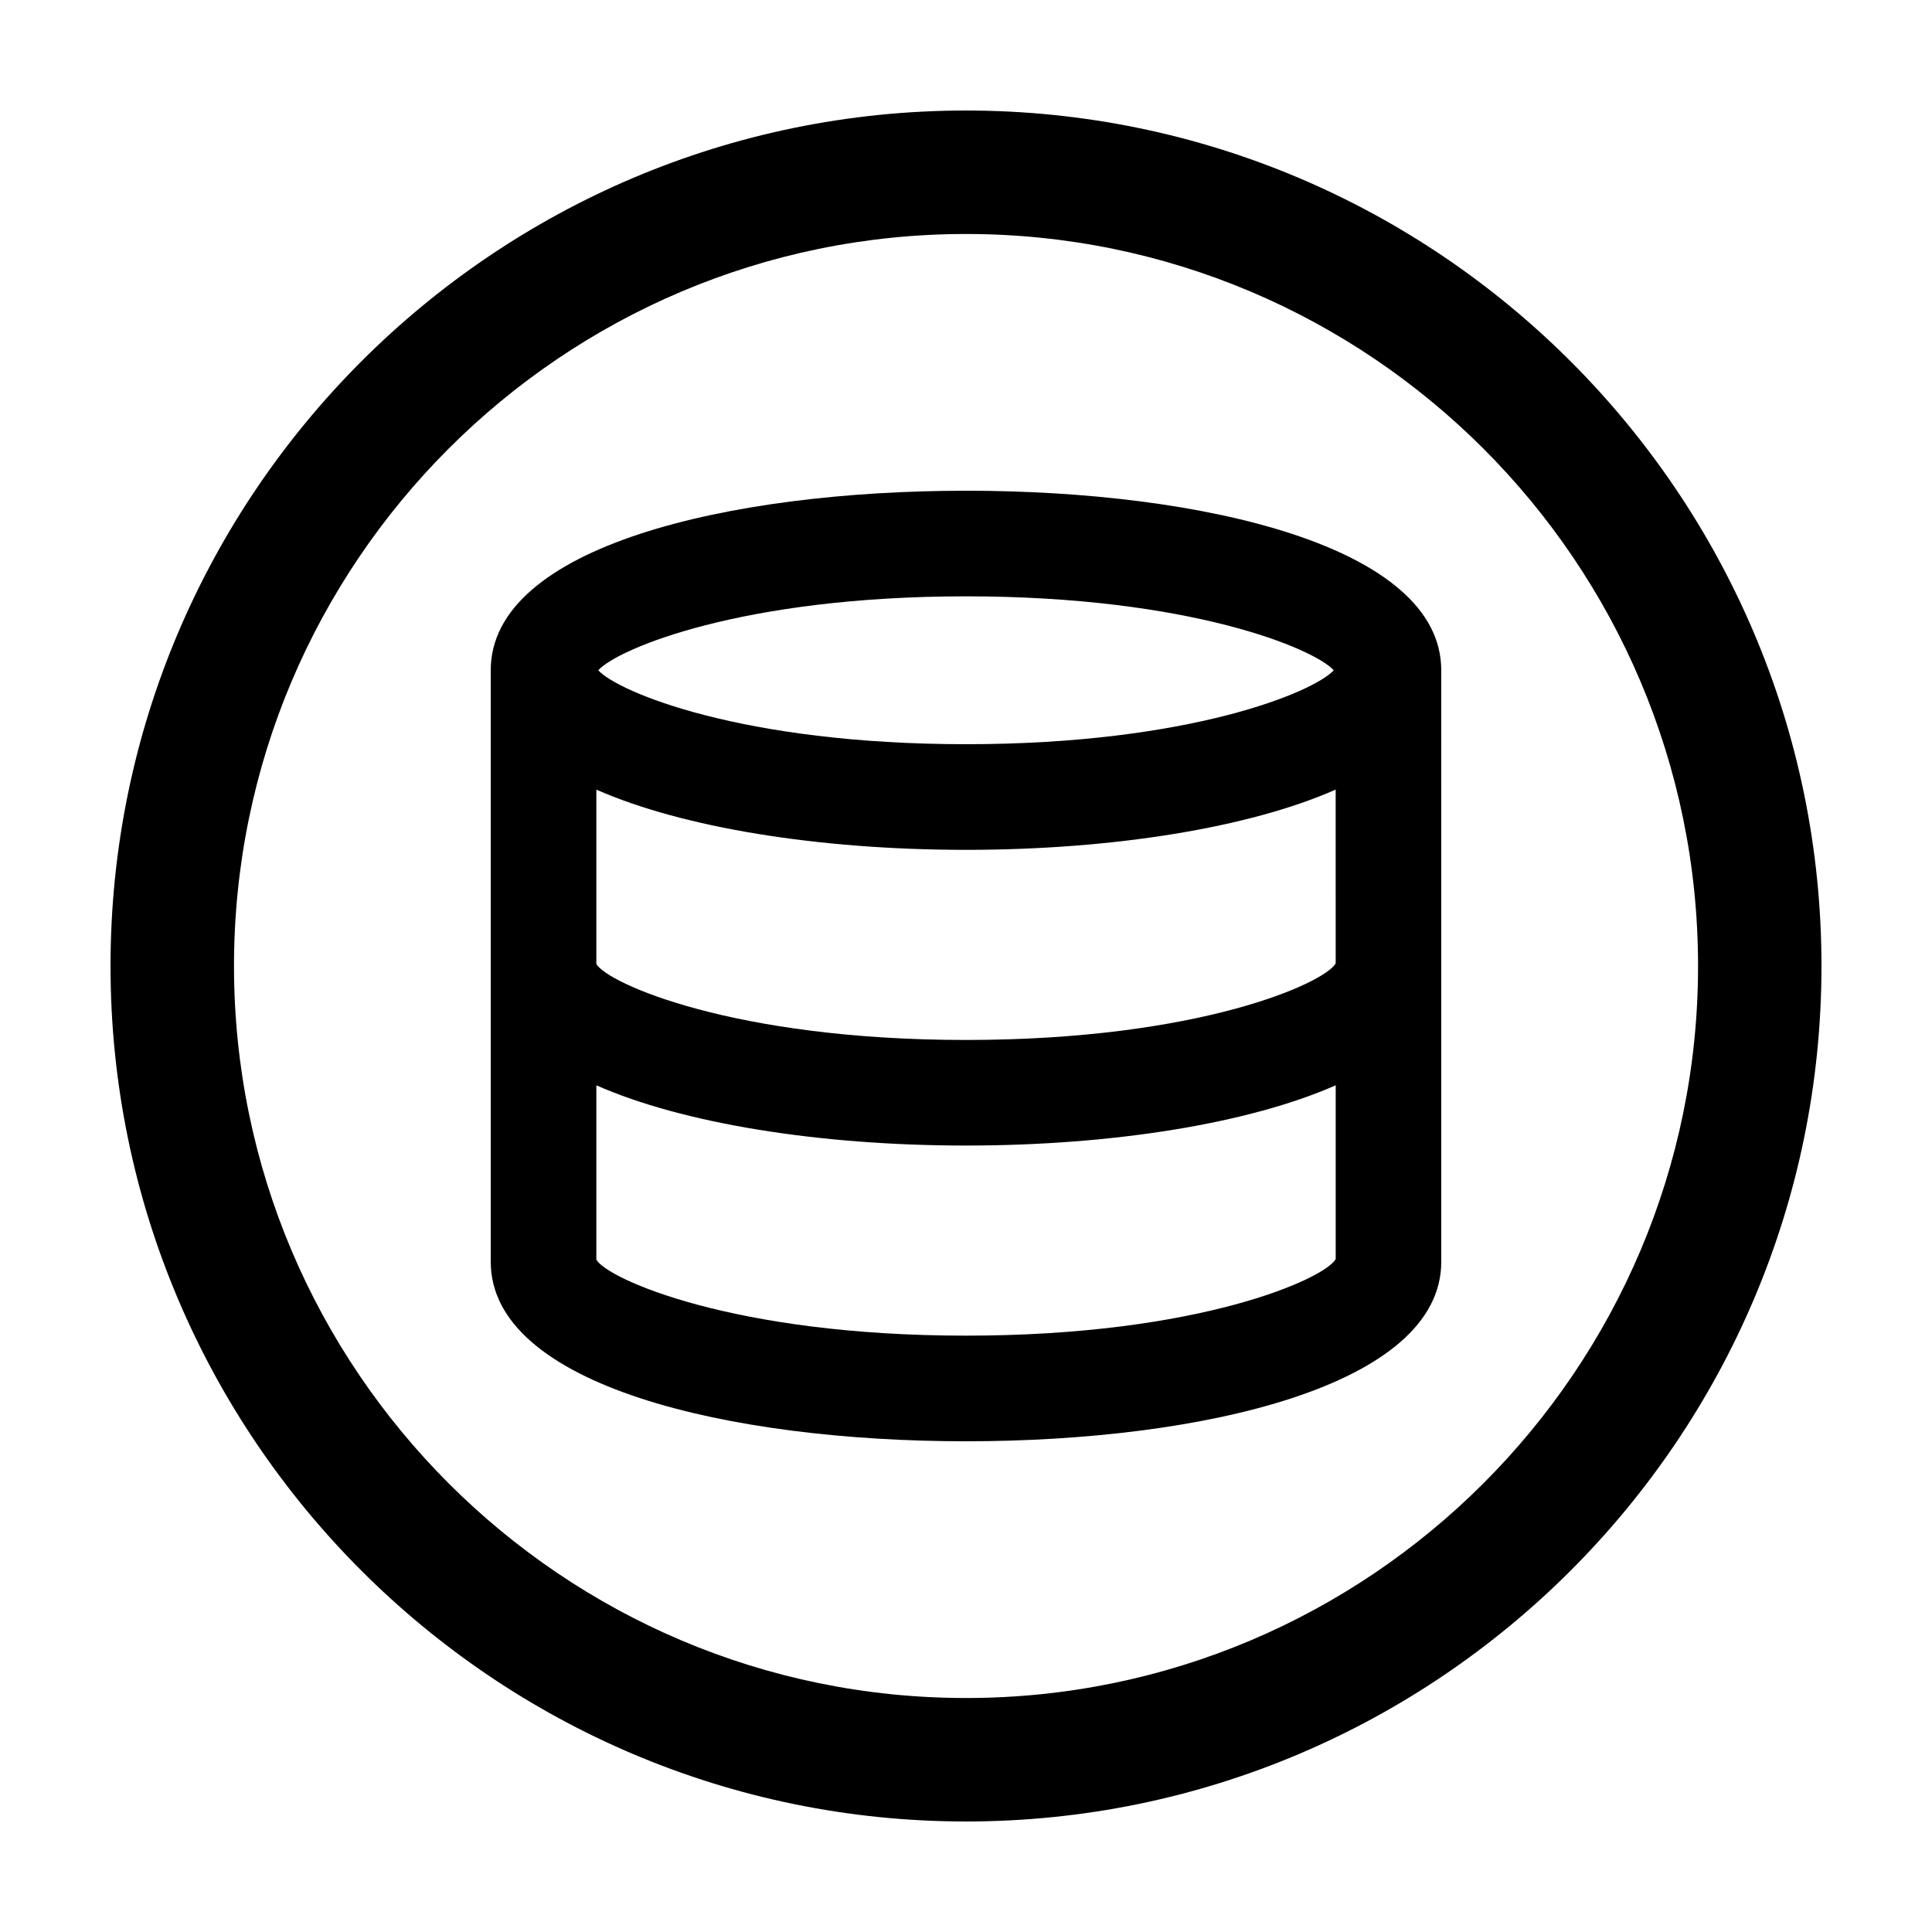
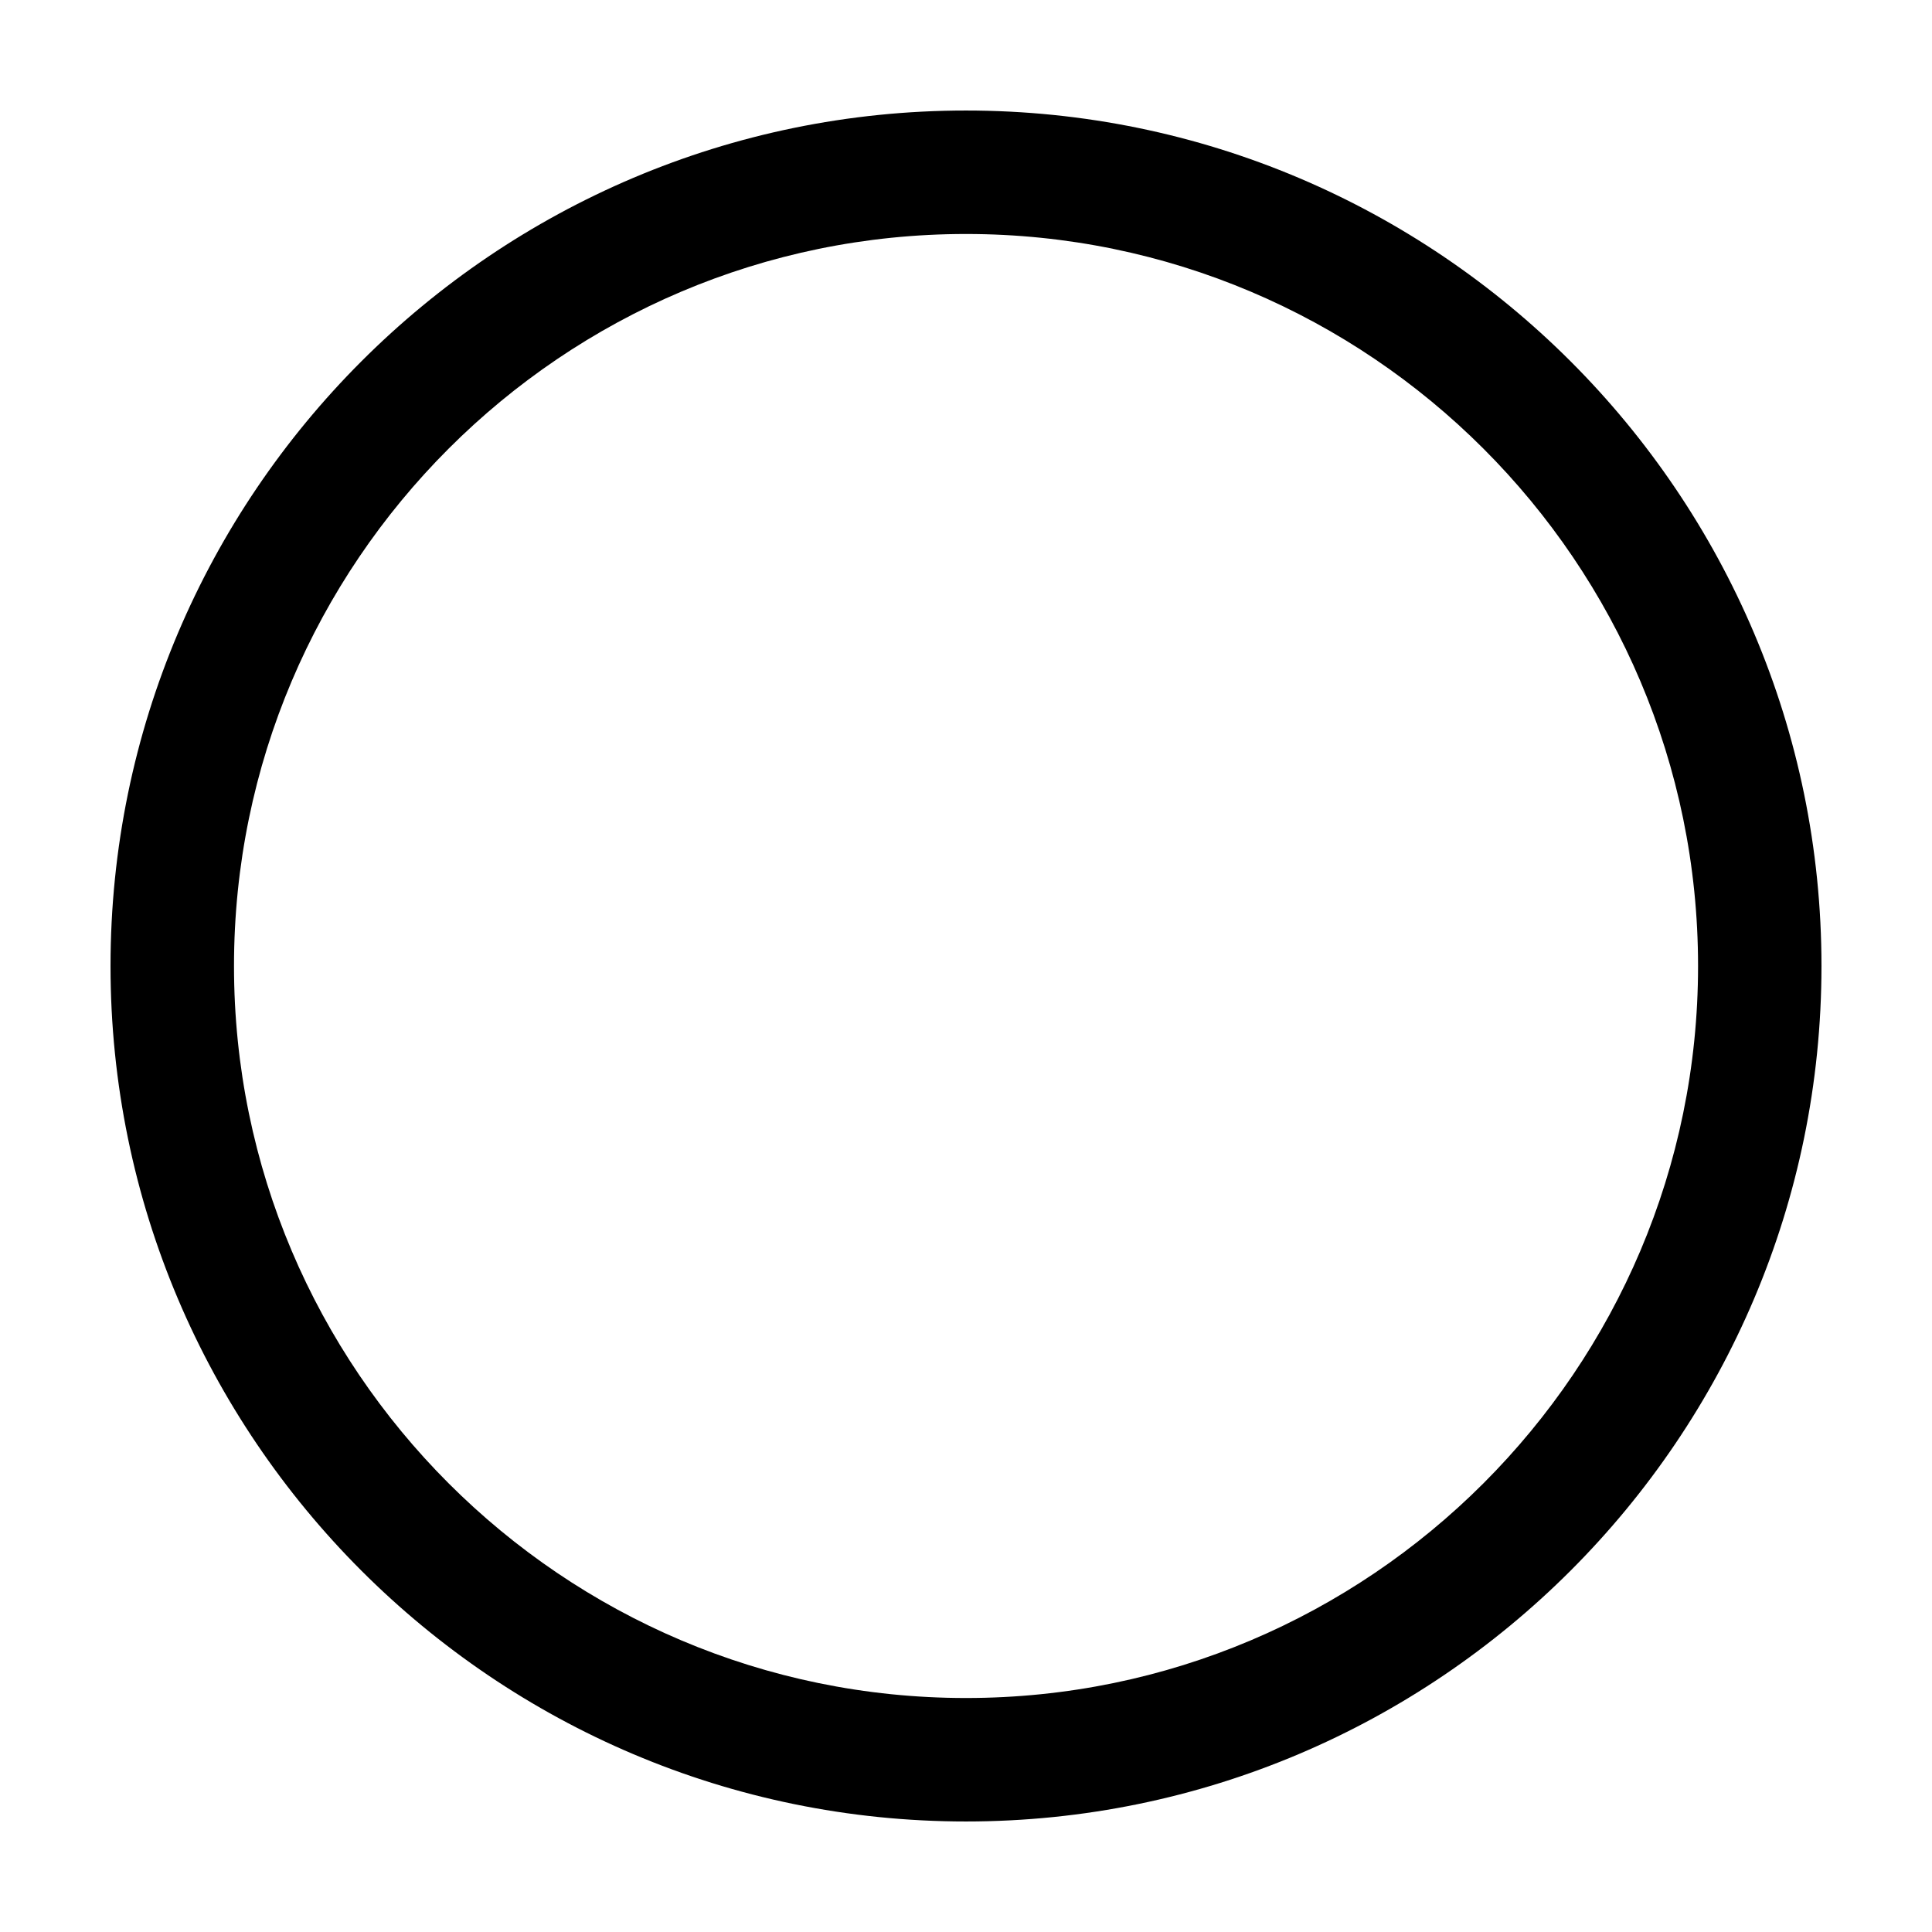
<svg xmlns="http://www.w3.org/2000/svg" fill="#000000" width="800px" height="800px" version="1.1" viewBox="144 144 512 512">
  <g>
    <path d="m173.29 400c0-125.01 101.7-226.71 226.71-226.71s226.71 101.7 226.71 226.71c-0.004 125.01-101.71 226.71-226.71 226.71-125.01 0-226.71-101.7-226.71-226.71zm32.723 0c0 106.96 87.023 193.99 193.99 193.99s194-87.023 194-193.99-87.023-193.99-194-193.99c-106.96 0-193.99 87.023-193.99 193.99z" />
-     <path d="m400 274.05c-62.695 0-125.95 14.711-125.95 47.578v156.74c0 32.871 63.258 47.586 125.95 47.586 62.688 0 125.95-14.715 125.95-47.578l-0.004-156.75c0-32.867-63.262-47.578-125.95-47.578zm0 67.172c-59.324 0-92.262-13.863-97.457-19.594 5.199-5.727 38.137-19.594 97.457-19.594 59.324 0 92.262 13.863 97.453 19.594-5.195 5.734-38.133 19.594-97.453 19.594zm0 78.379c-61.691 0-95.078-15.055-97.961-20.141v-46.203c22.715 10.035 58.82 15.961 97.961 15.961 39.137 0 75.25-5.926 97.965-15.965l0.004 46.062c-2.894 5.184-36.078 20.285-97.969 20.285zm-97.961 12.02c22.715 10.035 58.82 15.961 97.961 15.961 39.145 0 75.258-5.93 97.977-15.973v46.055c-2.863 5.184-36.043 20.297-97.977 20.297-61.691 0-95.078-15.047-97.961-20.137z" />
  </g>
</svg>